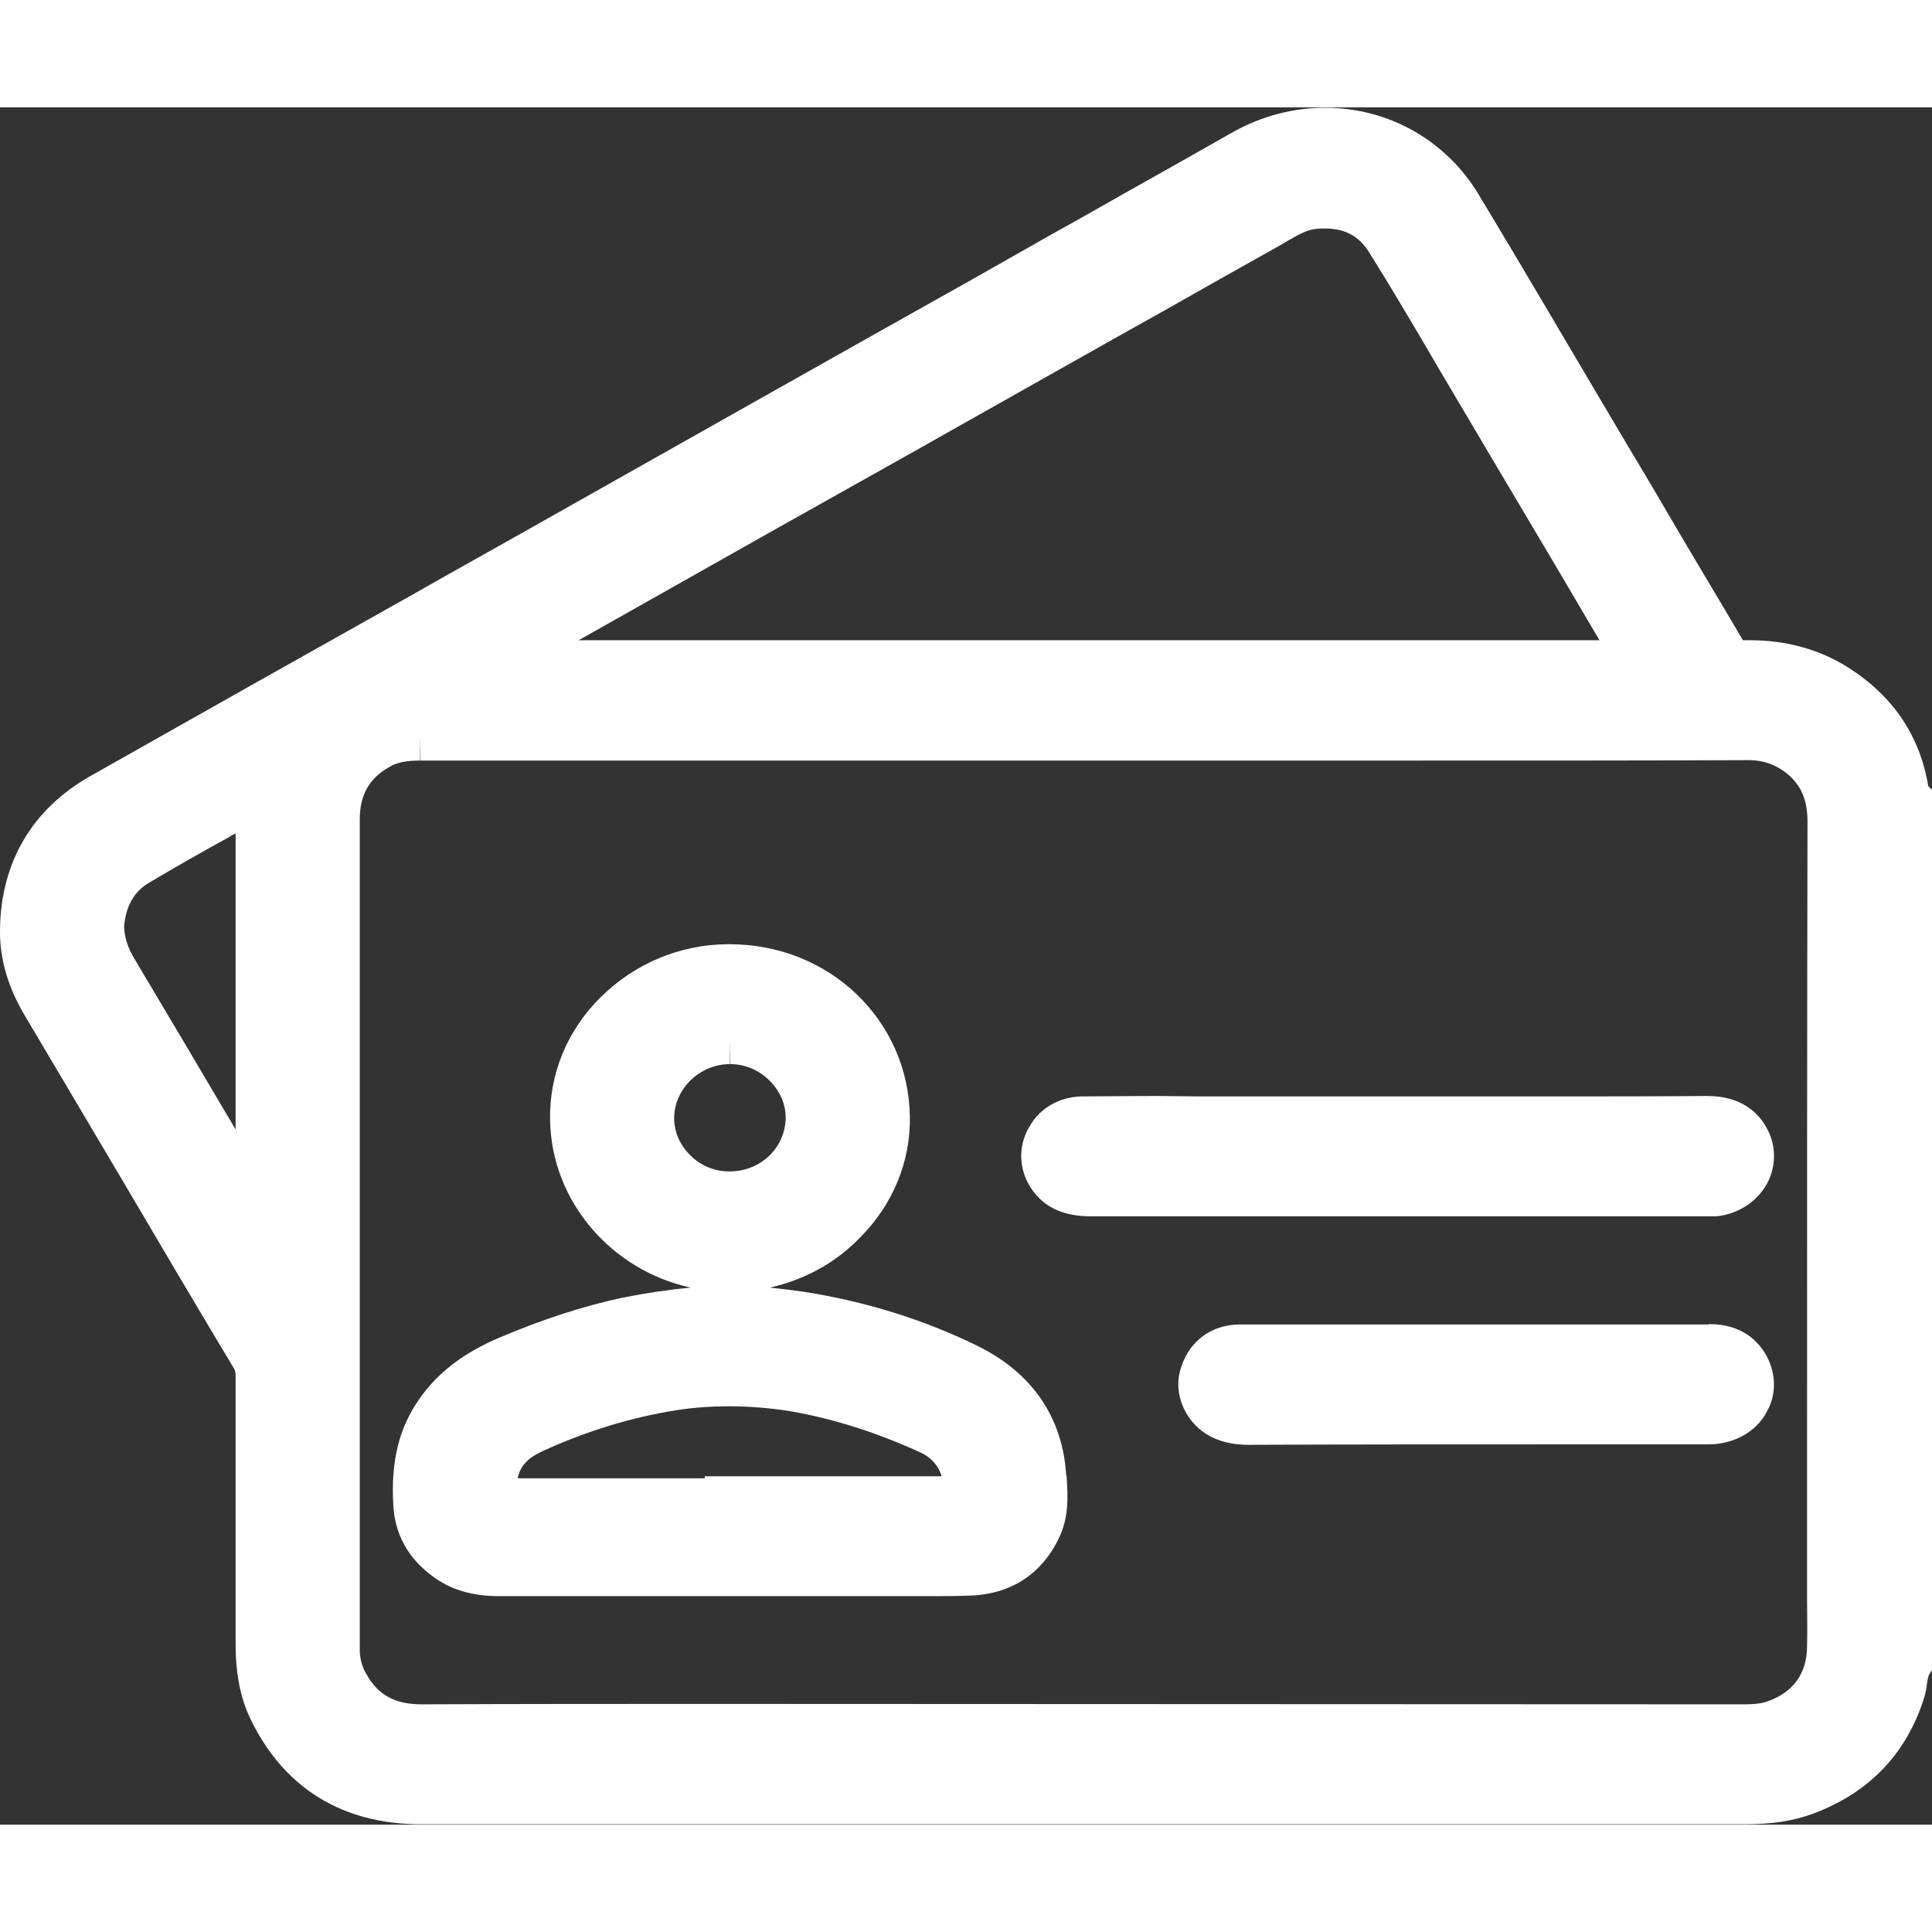
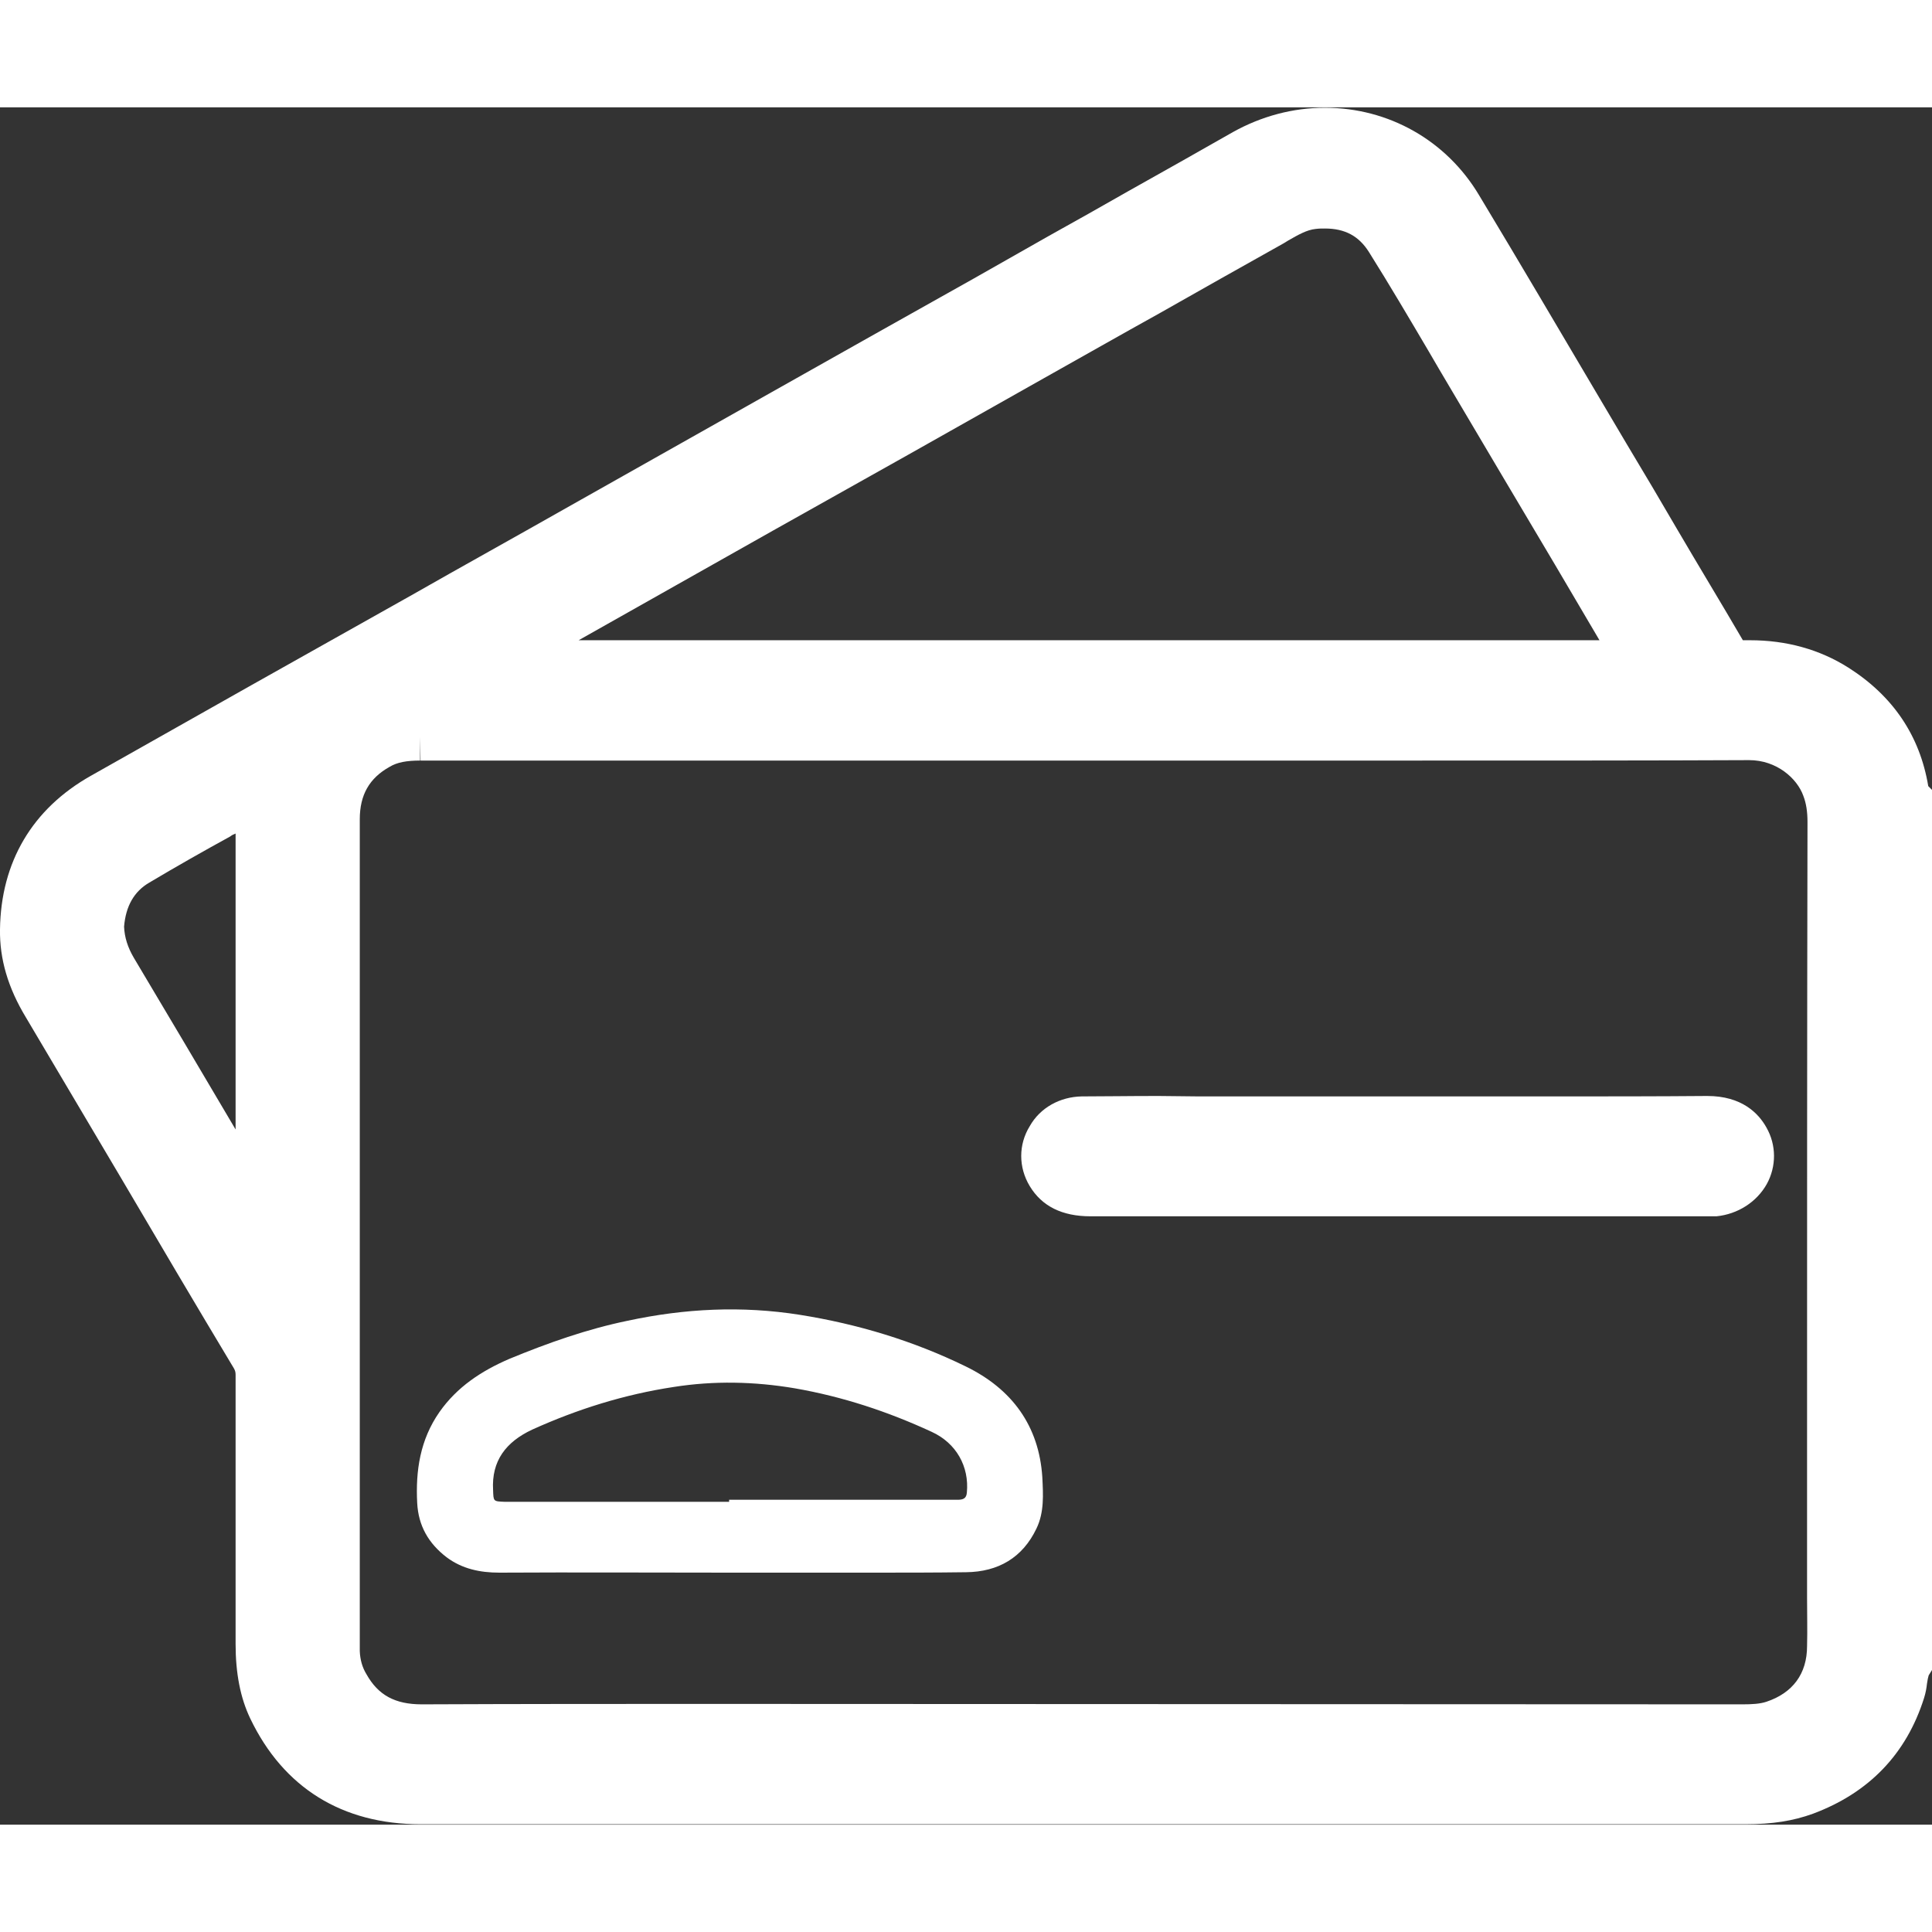
<svg xmlns="http://www.w3.org/2000/svg" width="18px" height="18px" viewBox="0 0 18 16" version="1.1">
  <rect x="0" y="0" width="18" height="16" fill="#333333" stroke="none" />
  <g id="surface1">
-     <path style=" stroke:none;fill-rule:nonzero;fill:rgb(100%,100%,100%);fill-opacity:1;" d="M 17.773 14.504 C 17.727 14.582 17.734 14.672 17.711 14.758 C 17.566 15.211 17.266 15.523 16.809 15.691 C 16.633 15.758 16.449 15.777 16.262 15.777 C 12.148 15.777 8.035 15.777 3.918 15.777 C 3.277 15.777 2.809 15.488 2.539 14.922 C 2.449 14.73 2.418 14.523 2.418 14.316 C 2.422 13.48 2.418 12.645 2.422 11.812 C 2.422 11.75 2.406 11.695 2.375 11.641 C 1.73 10.551 1.086 9.461 0.438 8.371 C 0.309 8.152 0.223 7.918 0.227 7.664 C 0.23 7.121 0.469 6.691 0.961 6.418 C 2.441 5.578 3.926 4.746 5.406 3.91 C 6.898 3.07 8.391 2.23 9.883 1.391 C 10.457 1.066 11.031 0.742 11.602 0.418 C 12.309 0.023 13.172 0.242 13.586 0.93 C 14.129 1.836 14.664 2.746 15.199 3.652 C 15.488 4.137 15.773 4.621 16.059 5.102 C 16.094 5.164 16.133 5.188 16.207 5.184 C 16.523 5.168 16.824 5.23 17.094 5.402 C 17.453 5.629 17.676 5.945 17.742 6.359 C 17.746 6.391 17.75 6.422 17.773 6.445 Z M 10.098 5.867 C 8.039 5.867 5.977 5.867 3.918 5.863 C 3.773 5.863 3.637 5.883 3.516 5.953 C 3.25 6.105 3.125 6.336 3.125 6.633 C 3.125 9.098 3.125 11.562 3.125 14.027 C 3.125 14.148 3.125 14.266 3.129 14.387 C 3.129 14.5 3.156 14.605 3.215 14.707 C 3.371 14.977 3.613 15.098 3.93 15.098 C 5.785 15.094 7.645 15.094 9.5 15.094 C 11.746 15.094 13.992 15.094 16.234 15.094 C 16.336 15.094 16.434 15.094 16.531 15.062 C 16.867 14.949 17.062 14.688 17.062 14.336 C 17.066 14.125 17.062 13.914 17.062 13.699 C 17.062 11.355 17.062 9.008 17.066 6.66 C 17.066 6.551 17.055 6.445 17.016 6.34 C 16.922 6.078 16.637 5.863 16.297 5.863 C 14.23 5.867 12.164 5.867 10.098 5.867 Z M 9.938 5.184 C 11.676 5.184 13.414 5.184 15.152 5.184 C 15.188 5.184 15.234 5.199 15.258 5.16 C 15.273 5.129 15.242 5.098 15.227 5.07 C 14.715 4.211 14.207 3.352 13.699 2.492 C 13.453 2.074 13.207 1.648 12.949 1.234 C 12.789 0.984 12.539 0.883 12.234 0.914 C 12.086 0.93 11.969 1.008 11.848 1.074 C 11.102 1.496 10.355 1.914 9.613 2.336 C 7.973 3.258 6.332 4.184 4.691 5.105 C 4.664 5.121 4.625 5.133 4.633 5.164 C 4.645 5.199 4.684 5.184 4.711 5.184 C 6.453 5.184 8.195 5.184 9.938 5.184 Z M 0.93 7.633 C 0.934 7.777 0.977 7.906 1.051 8.031 C 1.266 8.387 1.473 8.746 1.688 9.102 C 1.91 9.484 2.133 9.863 2.359 10.242 C 2.367 10.258 2.371 10.281 2.395 10.277 C 2.418 10.27 2.418 10.25 2.418 10.23 C 2.422 10.219 2.422 10.203 2.422 10.191 C 2.422 9.012 2.418 7.836 2.418 6.656 C 2.418 6.59 2.418 6.527 2.434 6.461 C 2.438 6.441 2.441 6.418 2.418 6.406 C 2.398 6.395 2.379 6.406 2.359 6.418 C 1.996 6.621 1.633 6.824 1.273 7.035 C 1.047 7.168 0.945 7.383 0.93 7.633 Z M 0.93 7.633 " />
    <path style=" stroke:none;fill-rule:nonzero;fill:rgb(100%,100%,100%);fill-opacity:1;" d="M 6.797 13.652 C 6.082 13.652 5.367 13.648 4.652 13.652 C 4.473 13.652 4.305 13.617 4.16 13.508 C 3.992 13.379 3.898 13.215 3.887 13.004 C 3.871 12.703 3.914 12.414 4.094 12.156 C 4.258 11.922 4.484 11.773 4.746 11.66 C 5.105 11.512 5.469 11.383 5.848 11.305 C 6.379 11.191 6.91 11.164 7.453 11.25 C 7.992 11.336 8.508 11.492 8.996 11.73 C 9.43 11.941 9.68 12.285 9.711 12.762 C 9.719 12.922 9.73 13.09 9.656 13.242 C 9.527 13.512 9.301 13.645 9 13.648 C 8.711 13.652 8.426 13.652 8.141 13.652 C 7.691 13.652 7.242 13.652 6.797 13.652 Z M 6.793 12.992 C 6.793 12.984 6.793 12.977 6.793 12.973 C 7.504 12.973 8.215 12.973 8.922 12.973 C 8.973 12.973 9.004 12.961 9.008 12.906 C 9.031 12.664 8.91 12.445 8.68 12.34 C 8.273 12.152 7.852 12.012 7.402 11.934 C 7.027 11.871 6.652 11.863 6.277 11.922 C 5.816 11.992 5.379 12.129 4.957 12.32 C 4.715 12.434 4.578 12.609 4.594 12.883 C 4.598 12.988 4.594 12.988 4.703 12.992 C 5.398 12.992 6.098 12.992 6.793 12.992 Z M 6.793 12.992 " />
-     <path style=" stroke:none;fill-rule:nonzero;fill:rgb(100%,100%,100%);fill-opacity:1;" d="M 8.25 9.406 C 8.266 10.152 7.629 10.789 6.855 10.816 C 6.07 10.848 5.363 10.246 5.352 9.43 C 5.336 8.668 5.98 8.023 6.781 8.012 C 7.578 8.004 8.238 8.605 8.25 9.406 Z M 6.797 10.133 C 7.207 10.137 7.543 9.816 7.547 9.418 C 7.551 9.027 7.207 8.695 6.805 8.695 C 6.398 8.691 6.055 9.02 6.055 9.414 C 6.055 9.809 6.391 10.133 6.797 10.133 Z M 6.797 10.133 " />
-     <path style=" stroke:none;fill-rule:nonzero;fill:rgb(100%,100%,100%);fill-opacity:1;" d="M 13.023 9.434 C 13.984 9.434 14.945 9.434 15.91 9.43 C 16.062 9.43 16.184 9.477 16.258 9.609 C 16.383 9.828 16.23 10.09 15.969 10.113 C 15.941 10.113 15.91 10.113 15.883 10.113 C 13.973 10.113 12.066 10.113 10.16 10.113 C 10.004 10.113 9.871 10.078 9.789 9.941 C 9.656 9.715 9.816 9.438 10.082 9.434 C 10.586 9.43 11.09 9.434 11.594 9.434 C 12.07 9.434 12.547 9.434 13.023 9.434 Z M 13.023 9.434 " />
-     <path style=" stroke:none;fill-rule:nonzero;fill:rgb(100%,100%,100%);fill-opacity:1;" d="M 13.754 11.559 C 14.477 11.559 15.199 11.559 15.922 11.559 C 16.074 11.555 16.191 11.609 16.262 11.738 C 16.375 11.953 16.242 12.195 15.988 12.234 C 15.949 12.238 15.914 12.238 15.875 12.238 C 14.461 12.242 13.047 12.238 11.633 12.242 C 11.547 12.242 11.465 12.23 11.391 12.195 C 11.258 12.125 11.18 11.965 11.211 11.832 C 11.254 11.664 11.375 11.559 11.551 11.559 C 12.238 11.559 12.93 11.559 13.617 11.559 C 13.66 11.559 13.707 11.559 13.754 11.559 Z M 13.754 11.559 " />
+     <path style=" stroke:none;fill-rule:nonzero;fill:rgb(100%,100%,100%);fill-opacity:1;" d="M 13.023 9.434 C 13.984 9.434 14.945 9.434 15.91 9.43 C 16.062 9.43 16.184 9.477 16.258 9.609 C 16.383 9.828 16.23 10.09 15.969 10.113 C 15.941 10.113 15.91 10.113 15.883 10.113 C 10.004 10.113 9.871 10.078 9.789 9.941 C 9.656 9.715 9.816 9.438 10.082 9.434 C 10.586 9.43 11.09 9.434 11.594 9.434 C 12.07 9.434 12.547 9.434 13.023 9.434 Z M 13.023 9.434 " />
    <path style=" stroke:none;fill-rule:nonzero;fill:rgb(100%,100%,100%);fill-opacity:1;" d="M 17.219 5.219 C 16.953 5.051 16.645 4.965 16.305 4.965 C 16.281 4.965 16.258 4.965 16.238 4.965 C 16.035 4.617 15.824 4.27 15.625 3.93 L 15.398 3.543 C 15.234 3.27 15.07 2.992 14.906 2.715 C 14.539 2.094 14.16 1.449 13.781 0.82 C 13.477 0.309 12.938 0.004 12.344 0.004 C 12.047 0.004 11.754 0.082 11.488 0.23 C 11.164 0.414 10.84 0.598 10.512 0.781 C 10.266 0.922 10.016 1.062 9.77 1.199 L 9.074 1.594 C 7.812 2.301 6.555 3.012 5.293 3.723 C 4.805 4 4.312 4.273 3.824 4.551 C 2.848 5.098 1.836 5.668 0.848 6.227 C 0.301 6.535 0.008 7.031 0 7.66 C -0.004 7.934 0.074 8.203 0.242 8.48 C 0.539 8.98 0.836 9.484 1.133 9.984 C 1.48 10.574 1.828 11.164 2.18 11.75 C 2.191 11.77 2.195 11.785 2.195 11.809 C 2.195 12.348 2.195 12.883 2.195 13.418 C 2.195 13.719 2.195 14.016 2.195 14.316 C 2.195 14.586 2.238 14.816 2.332 15.012 C 2.641 15.656 3.188 15.996 3.918 15.996 C 5.902 15.996 7.883 15.996 9.867 15.996 C 11.41 15.996 12.953 15.996 14.496 15.996 L 16.262 15.996 C 16.512 15.996 16.707 15.965 16.891 15.898 C 17.414 15.703 17.762 15.34 17.926 14.82 C 17.941 14.773 17.949 14.727 17.953 14.688 C 17.957 14.656 17.965 14.621 17.969 14.609 L 18 14.559 L 18 6.359 L 17.965 6.324 C 17.887 5.855 17.637 5.484 17.219 5.219 Z M 1.715 8.711 C 1.562 8.453 1.402 8.184 1.246 7.922 C 1.191 7.828 1.16 7.734 1.156 7.633 C 1.172 7.441 1.25 7.305 1.391 7.223 C 1.641 7.074 1.895 6.93 2.145 6.793 C 2.16 6.781 2.176 6.773 2.195 6.766 L 2.195 9.523 Z M 7.199 3.945 C 8.043 3.473 8.883 3 9.727 2.523 C 10.082 2.324 10.438 2.121 10.797 1.922 C 11.184 1.703 11.57 1.484 11.961 1.266 L 12 1.242 C 12.094 1.188 12.176 1.141 12.258 1.133 C 12.289 1.129 12.316 1.129 12.344 1.129 C 12.531 1.129 12.66 1.199 12.754 1.348 C 12.945 1.652 13.129 1.965 13.309 2.27 C 13.375 2.383 13.438 2.492 13.504 2.602 C 13.832 3.156 14.16 3.711 14.488 4.262 L 14.902 4.965 C 13.582 4.965 12.266 4.965 10.945 4.965 L 8.953 4.965 C 7.766 4.965 6.578 4.965 5.391 4.965 C 5.992 4.625 6.598 4.285 7.199 3.945 Z M 16.836 13.891 C 16.836 14.039 16.84 14.188 16.836 14.336 C 16.836 14.594 16.703 14.773 16.457 14.855 C 16.398 14.875 16.32 14.879 16.234 14.879 C 14.82 14.879 6.672 14.875 6.672 14.875 C 5.758 14.875 4.844 14.875 3.93 14.879 C 3.68 14.879 3.523 14.793 3.414 14.598 C 3.375 14.535 3.355 14.461 3.352 14.383 C 3.352 14.297 3.352 14.207 3.352 14.125 L 3.352 14.027 C 3.352 14.027 3.352 12.016 3.352 12.016 C 3.352 10.219 3.352 8.426 3.352 6.633 C 3.352 6.406 3.441 6.25 3.629 6.145 C 3.699 6.102 3.789 6.086 3.914 6.086 L 3.914 5.867 L 3.918 6.086 C 5.172 6.086 6.426 6.086 7.68 6.086 L 10.098 6.086 C 10.609 6.086 11.125 6.086 11.637 6.086 C 12.164 6.086 12.691 6.086 13.219 6.086 C 14.457 6.086 15.406 6.086 16.297 6.082 C 16.551 6.082 16.742 6.25 16.801 6.414 C 16.828 6.484 16.84 6.562 16.84 6.66 C 16.836 8.633 16.836 10.605 16.836 12.578 Z M 16.836 13.891 " />
-     <path style=" stroke:none;fill-rule:nonzero;fill:rgb(100%,100%,100%);fill-opacity:1;" d="M 9.934 12.75 C 9.902 12.203 9.613 11.785 9.098 11.535 C 8.602 11.293 8.062 11.125 7.488 11.035 C 7.383 11.02 7.277 11.008 7.172 10.996 C 7.488 10.926 7.781 10.77 8.012 10.531 C 8.32 10.223 8.484 9.82 8.477 9.406 C 8.465 8.504 7.727 7.797 6.797 7.797 L 6.777 7.797 C 6.332 7.801 5.914 7.977 5.598 8.289 C 5.285 8.598 5.117 9.004 5.125 9.434 C 5.137 10.195 5.699 10.836 6.434 10.996 C 6.227 11.016 6.016 11.047 5.801 11.09 C 5.438 11.168 5.062 11.289 4.656 11.461 C 4.316 11.605 4.078 11.789 3.906 12.035 C 3.719 12.301 3.641 12.613 3.664 13.016 C 3.676 13.285 3.797 13.512 4.023 13.68 C 4.191 13.809 4.395 13.871 4.652 13.871 C 4.977 13.871 5.301 13.871 5.621 13.871 L 8.148 13.871 C 8.227 13.871 8.309 13.871 8.387 13.871 C 8.465 13.871 8.547 13.871 8.625 13.871 C 8.773 13.871 8.895 13.871 9.004 13.867 C 9.398 13.863 9.695 13.68 9.863 13.336 C 9.961 13.137 9.949 12.941 9.938 12.766 L 9.938 12.75 Z M 6.281 9.418 C 6.281 9.145 6.52 8.914 6.801 8.914 L 6.801 8.695 L 6.805 8.914 C 6.938 8.914 7.07 8.969 7.168 9.066 C 7.266 9.164 7.32 9.285 7.32 9.414 C 7.316 9.695 7.086 9.914 6.797 9.914 C 6.66 9.914 6.531 9.863 6.434 9.766 C 6.336 9.672 6.281 9.547 6.281 9.418 Z M 7.605 12.754 L 6.566 12.754 L 6.566 12.773 L 4.824 12.773 C 4.844 12.66 4.918 12.582 5.055 12.52 C 5.465 12.332 5.887 12.203 6.312 12.137 C 6.469 12.113 6.629 12.102 6.789 12.102 C 6.977 12.102 7.168 12.117 7.363 12.148 C 7.773 12.219 8.172 12.348 8.582 12.535 C 8.68 12.582 8.746 12.66 8.773 12.754 C 8.383 12.754 7.992 12.754 7.605 12.754 Z M 7.605 12.754 " />
    <path style=" stroke:none;fill-rule:nonzero;fill:rgb(100%,100%,100%);fill-opacity:1;" d="M 15.902 10.332 C 15.926 10.332 15.957 10.332 15.992 10.332 C 16.191 10.312 16.367 10.199 16.461 10.031 C 16.551 9.867 16.551 9.668 16.457 9.504 C 16.383 9.371 16.227 9.211 15.906 9.211 C 15.43 9.215 14.953 9.215 14.477 9.215 L 11.543 9.215 C 11.418 9.215 11.293 9.215 11.168 9.215 C 11.043 9.215 10.918 9.211 10.793 9.211 C 10.504 9.211 10.285 9.215 10.078 9.215 C 9.875 9.219 9.691 9.32 9.594 9.492 C 9.488 9.664 9.488 9.875 9.594 10.051 C 9.707 10.238 9.895 10.332 10.16 10.332 C 11.508 10.332 12.855 10.332 14.203 10.332 Z M 15.902 10.332 " />
-     <path style=" stroke:none;fill-rule:nonzero;fill:rgb(100%,100%,100%);fill-opacity:1;" d="M 15.922 11.34 C 15.582 11.34 15.242 11.34 14.902 11.34 L 12.848 11.34 C 12.418 11.34 11.984 11.34 11.551 11.34 C 11.273 11.34 11.059 11.512 10.992 11.781 C 10.934 12.012 11.059 12.273 11.285 12.387 C 11.41 12.449 11.535 12.461 11.629 12.461 L 11.633 12.461 C 12.559 12.457 13.48 12.457 14.406 12.457 L 15.875 12.457 C 15.914 12.457 15.965 12.457 16.023 12.449 C 16.219 12.418 16.383 12.309 16.465 12.145 C 16.551 11.988 16.547 11.801 16.461 11.637 C 16.387 11.5 16.234 11.336 15.922 11.336 Z M 15.922 11.34 " />
  </g>
</svg>